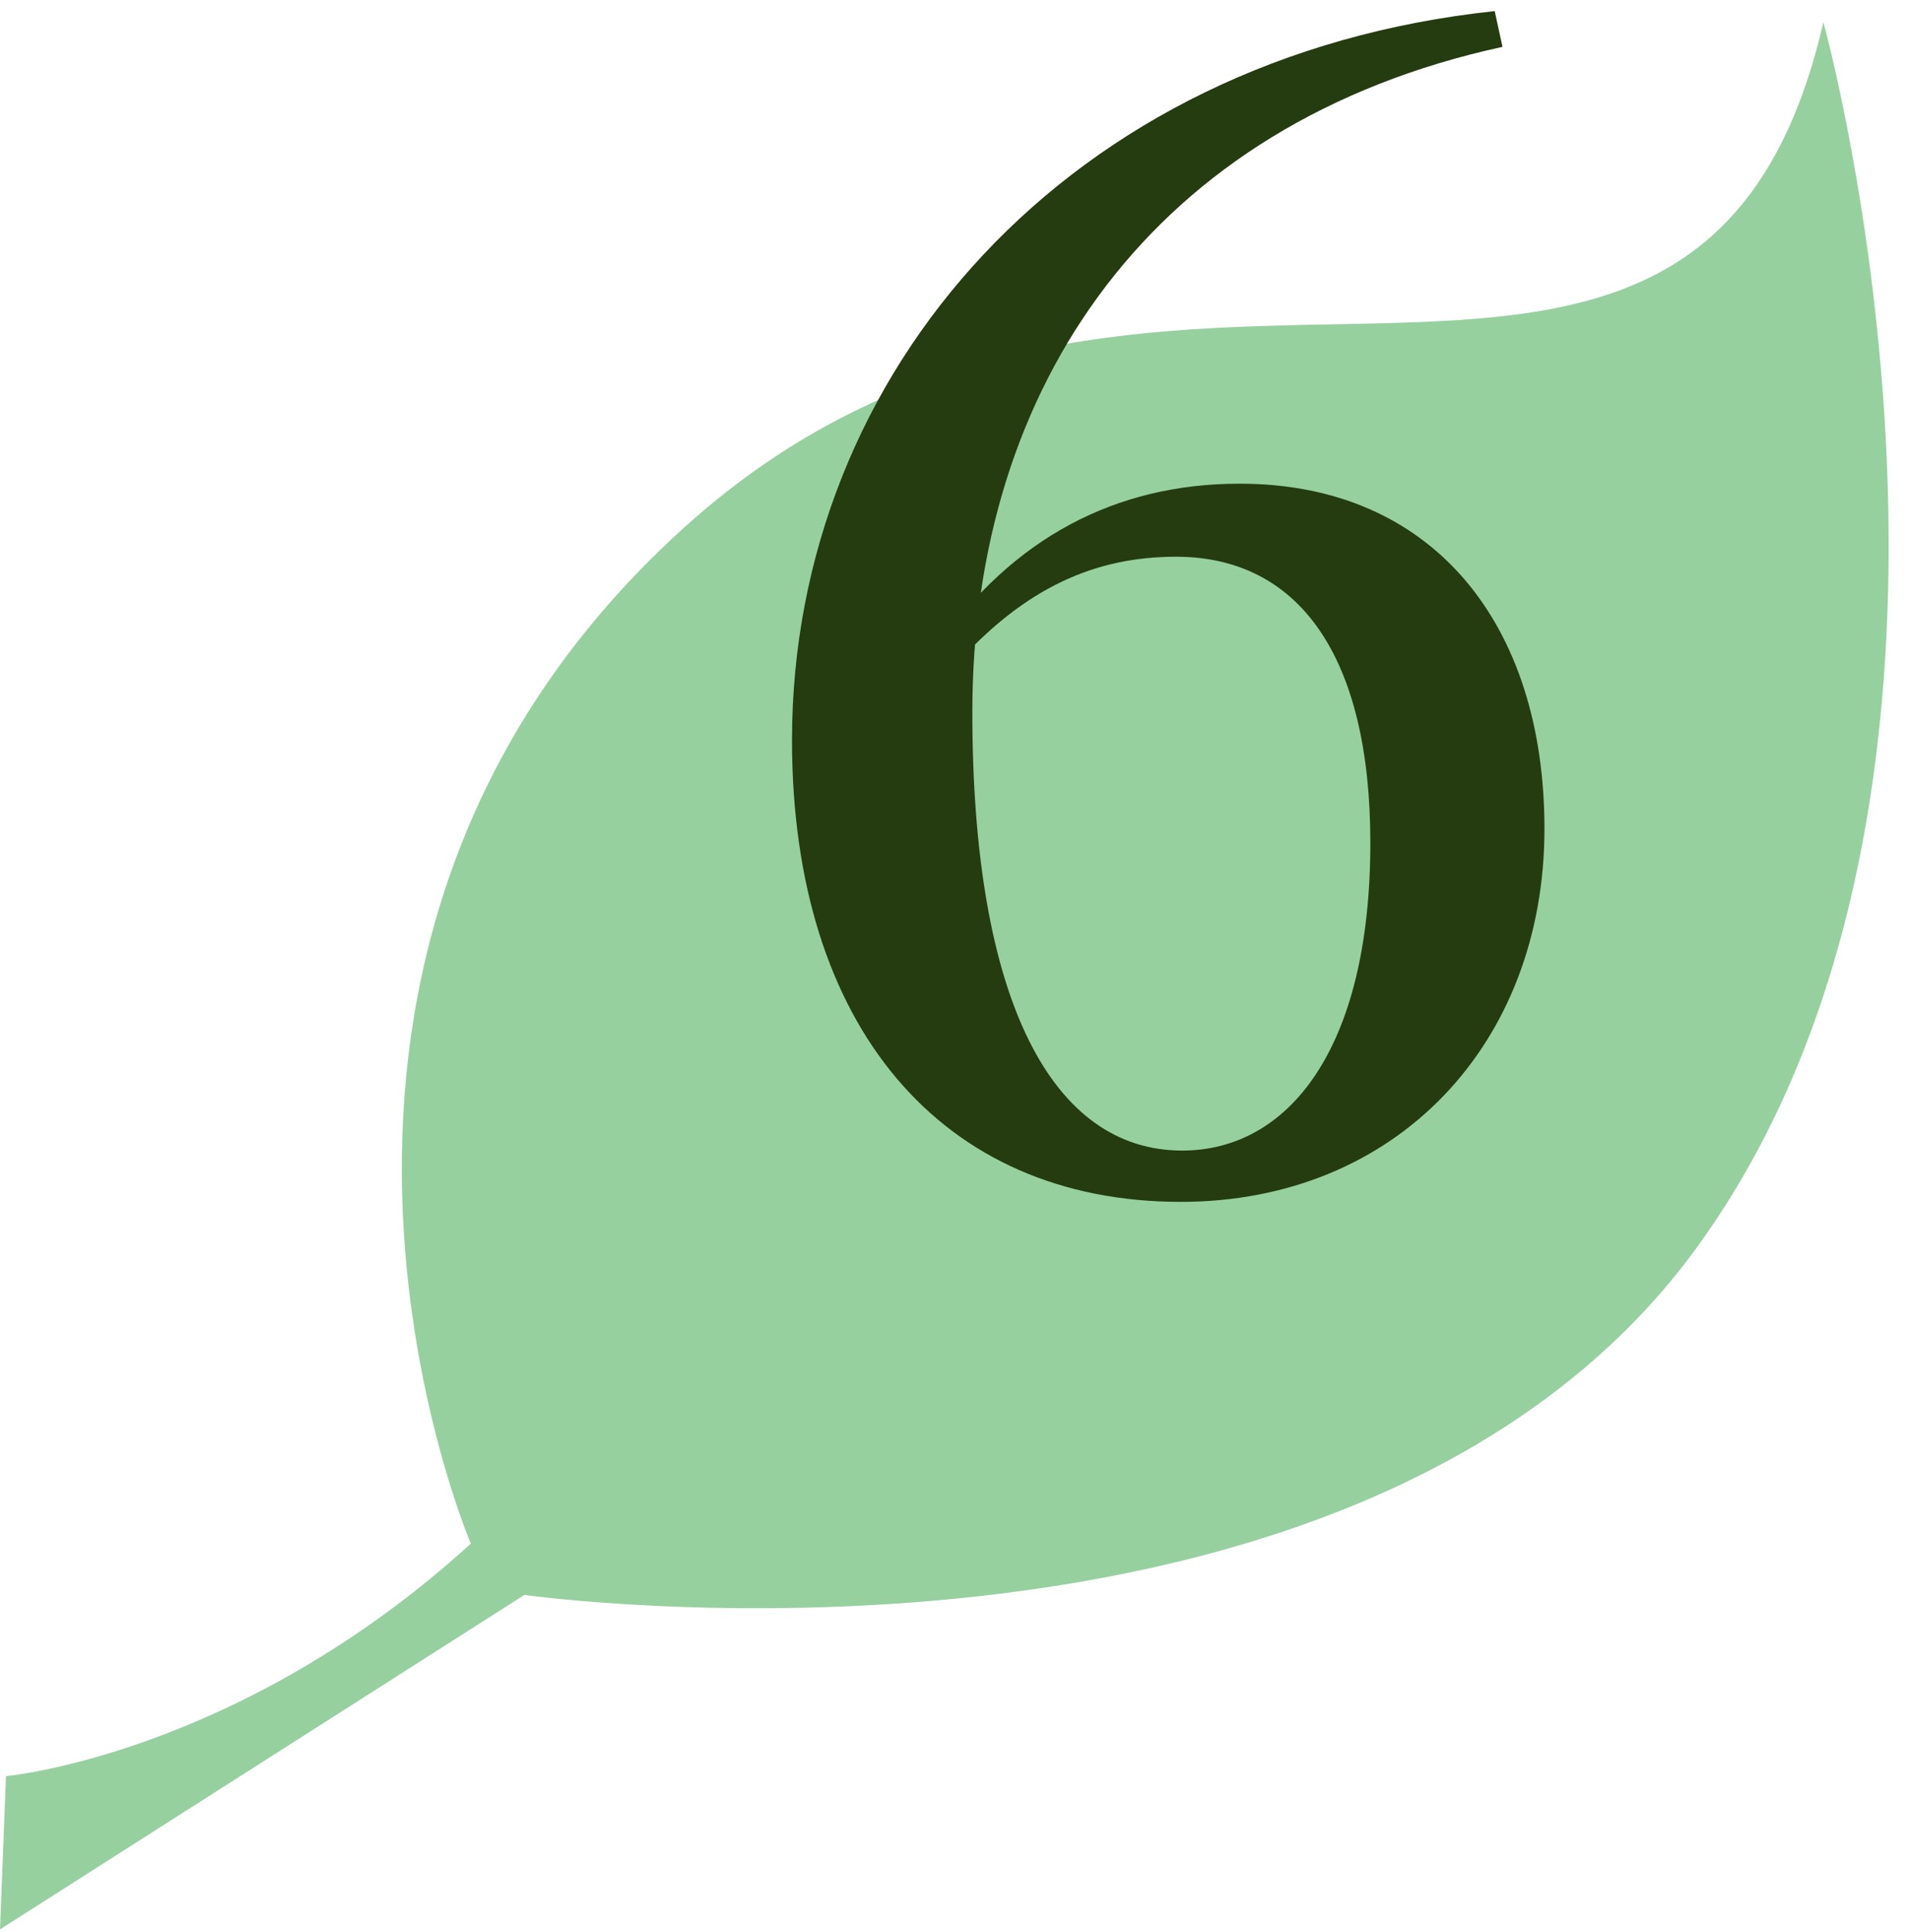
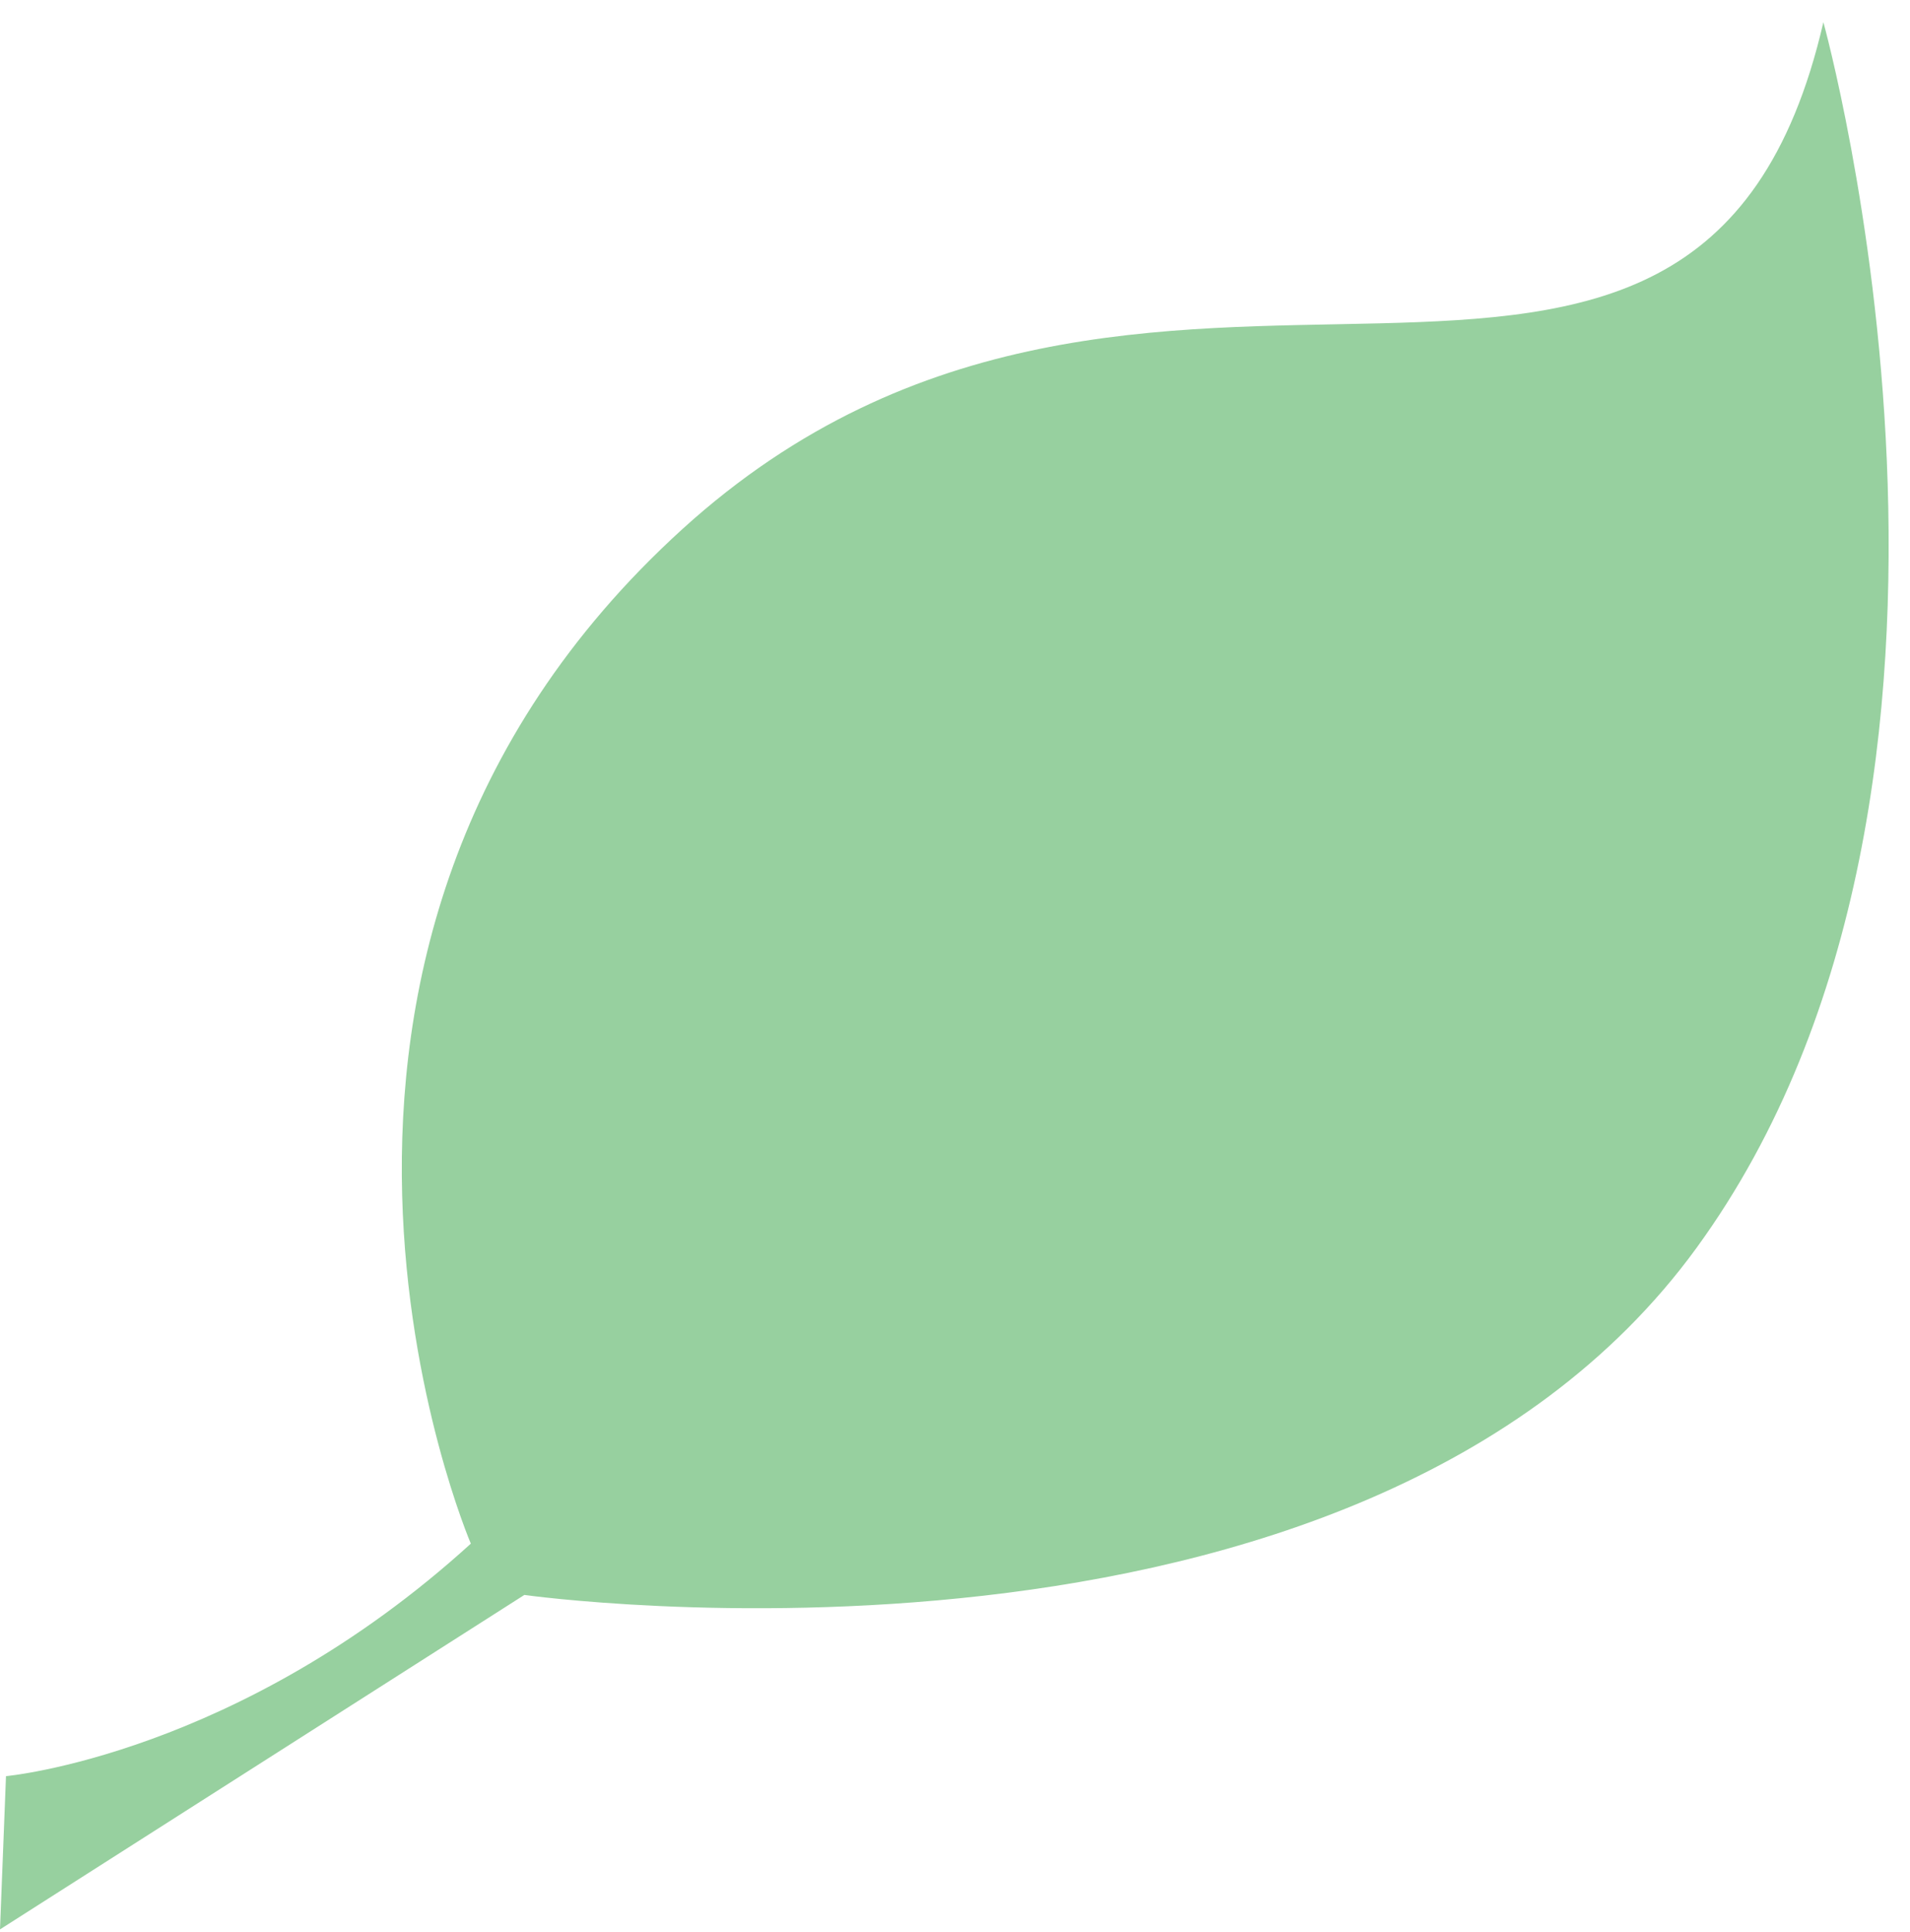
<svg xmlns="http://www.w3.org/2000/svg" width="86" height="87" viewBox="0 0 86 87" fill="none">
  <path d="M0.27 79.98C0.27 79.98 10.74 79.03 21.2 69.51C21.2 69.51 9.78 42.87 30.72 23.83C51.65 4.81 76.39 25.74 82.1 1C82.1 1 91.62 35.26 76.39 56.19C61.16 77.12 23.61 71.82 23.61 71.82L0 86.88L0.27 79.98Z" fill="#97D09F" />
-   <path d="M53.161 54.12C62.891 54.12 69.541 46.98 69.541 37.32C69.541 28.08 64.501 21.78 55.821 21.78C50.221 21.78 45.601 24.23 42.171 29.13H41.611L42.941 30.04C46.161 26.4 49.381 25.07 52.951 25.07C58.481 25.07 61.701 29.55 61.701 37.95C61.701 47.26 57.991 51.81 53.231 51.81C47.421 51.81 43.781 45.16 43.781 32.07C43.781 17.37 51.901 5.54 67.651 2.11L67.301 0.5C48.121 2.53 35.661 16.74 35.661 33.33C35.661 46.21 42.381 54.12 53.161 54.12Z" fill="#243C0F" />
</svg>